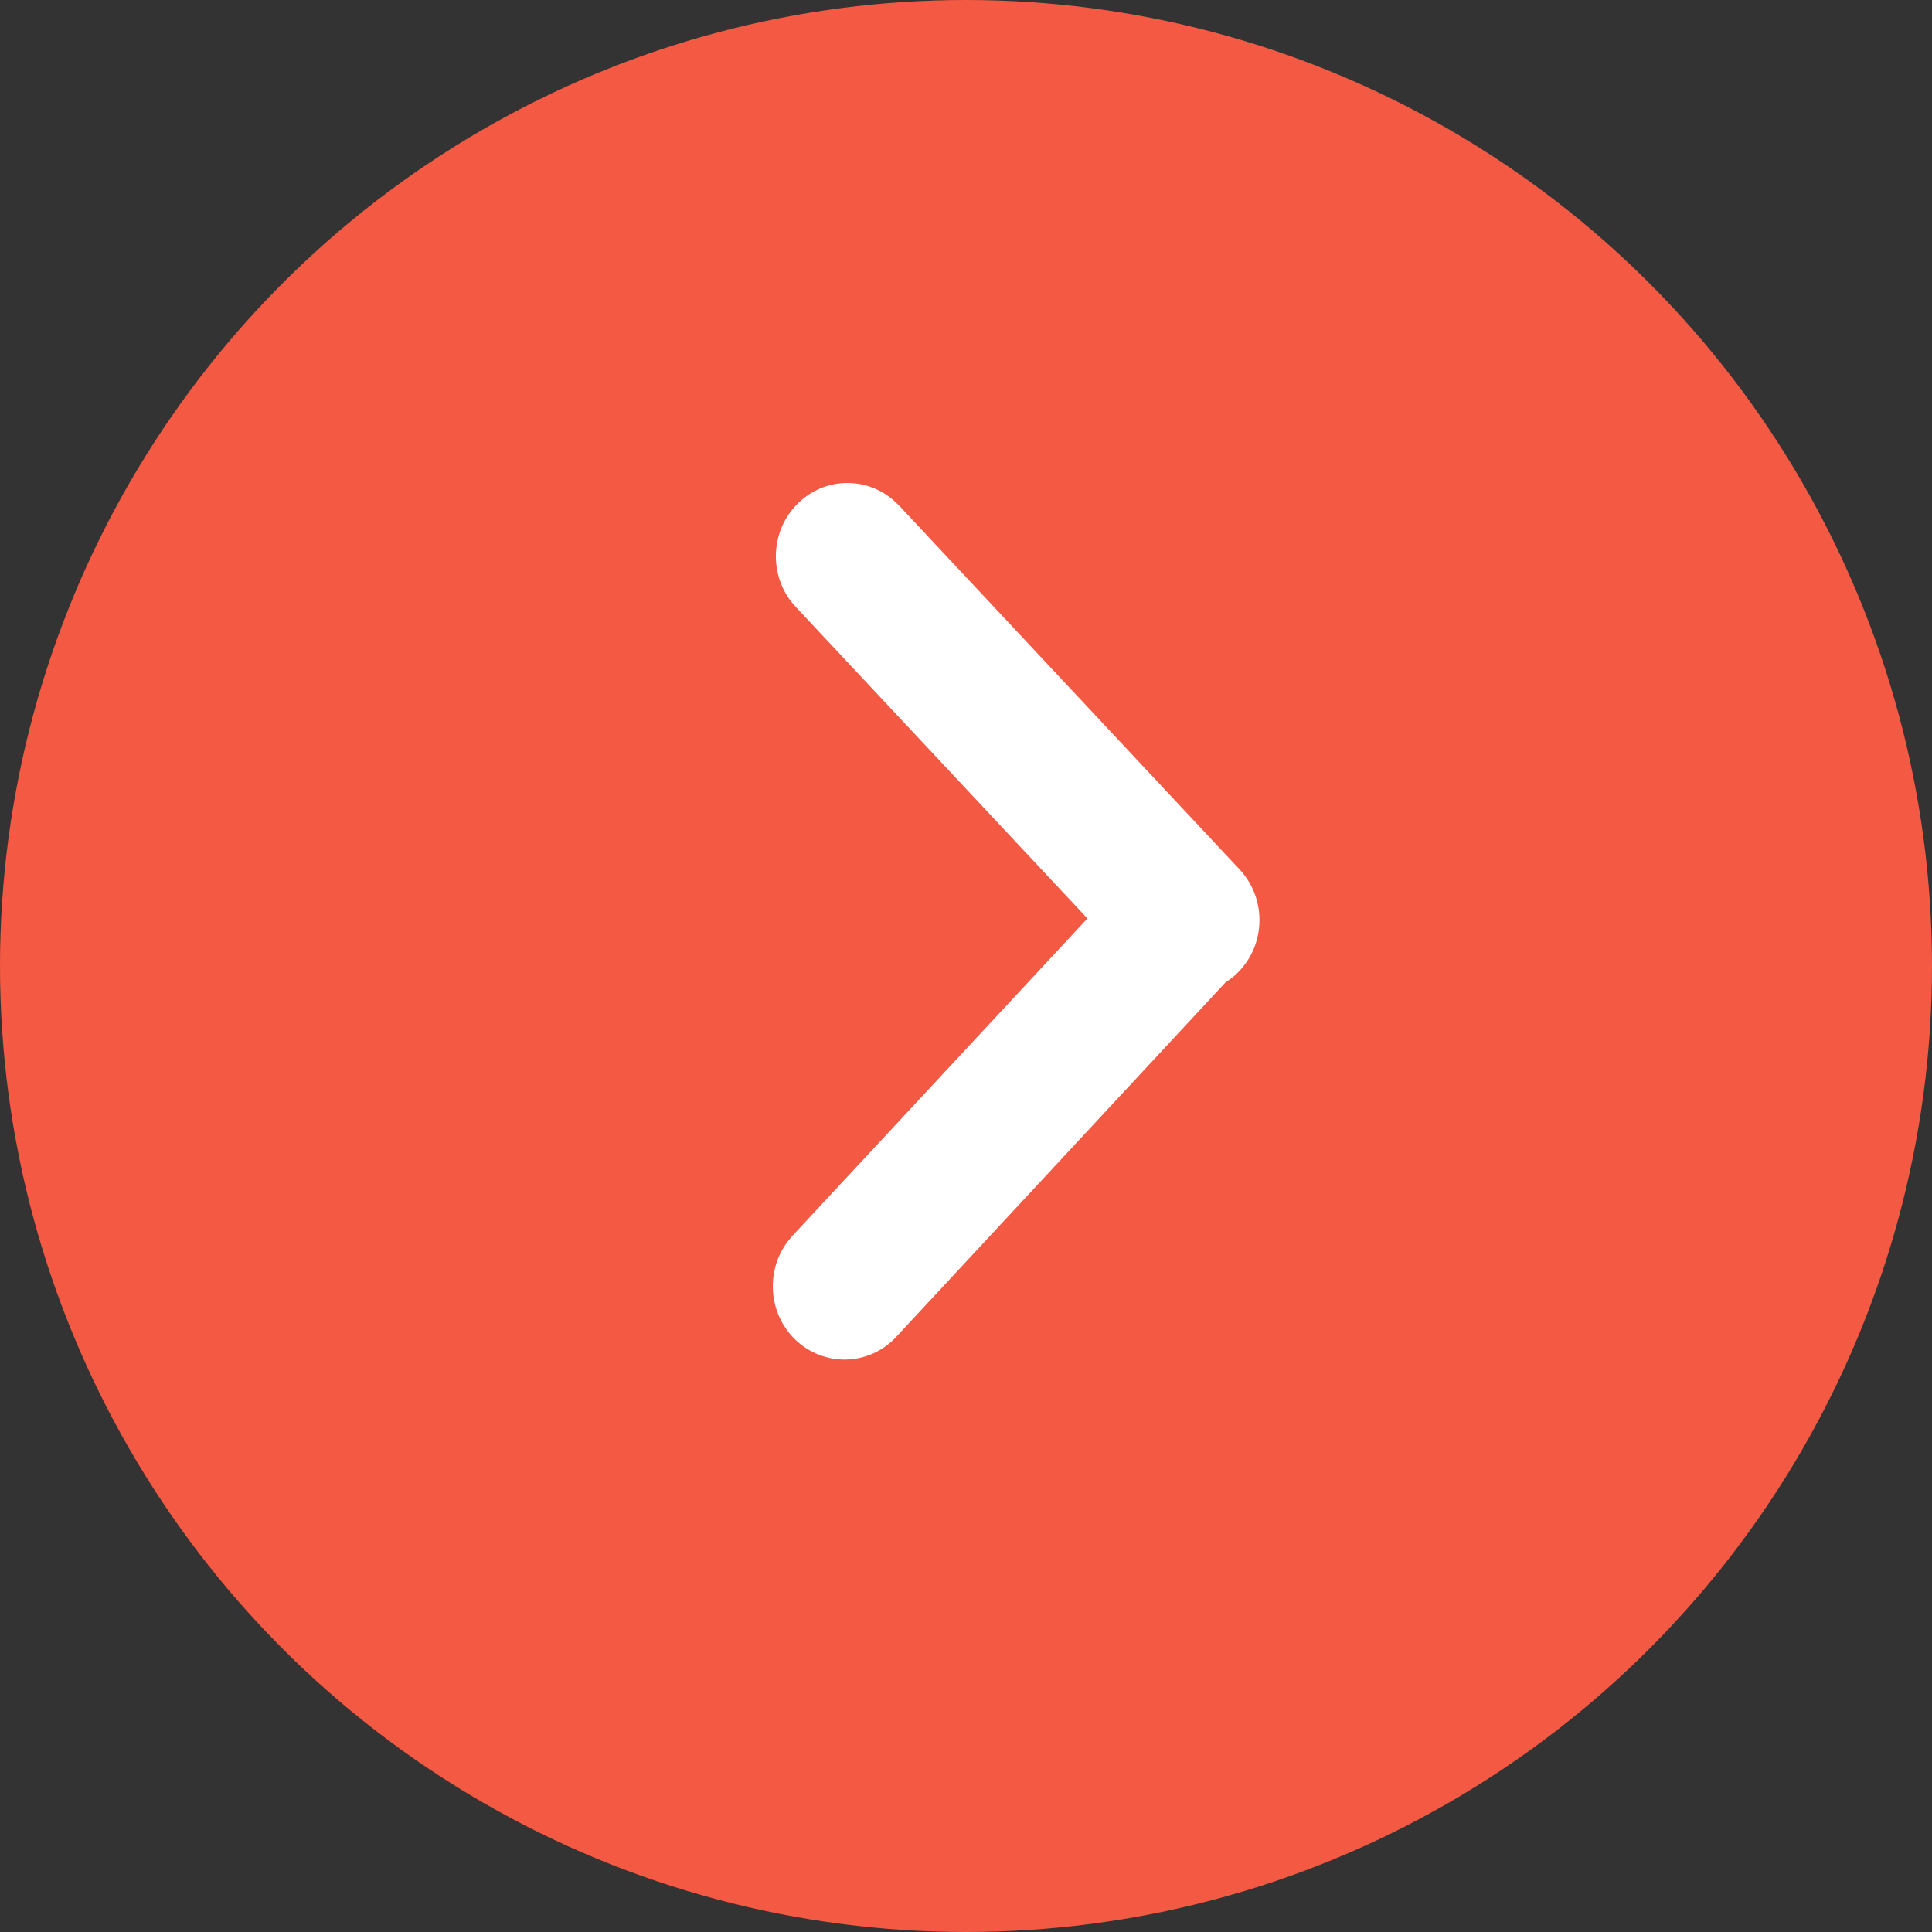
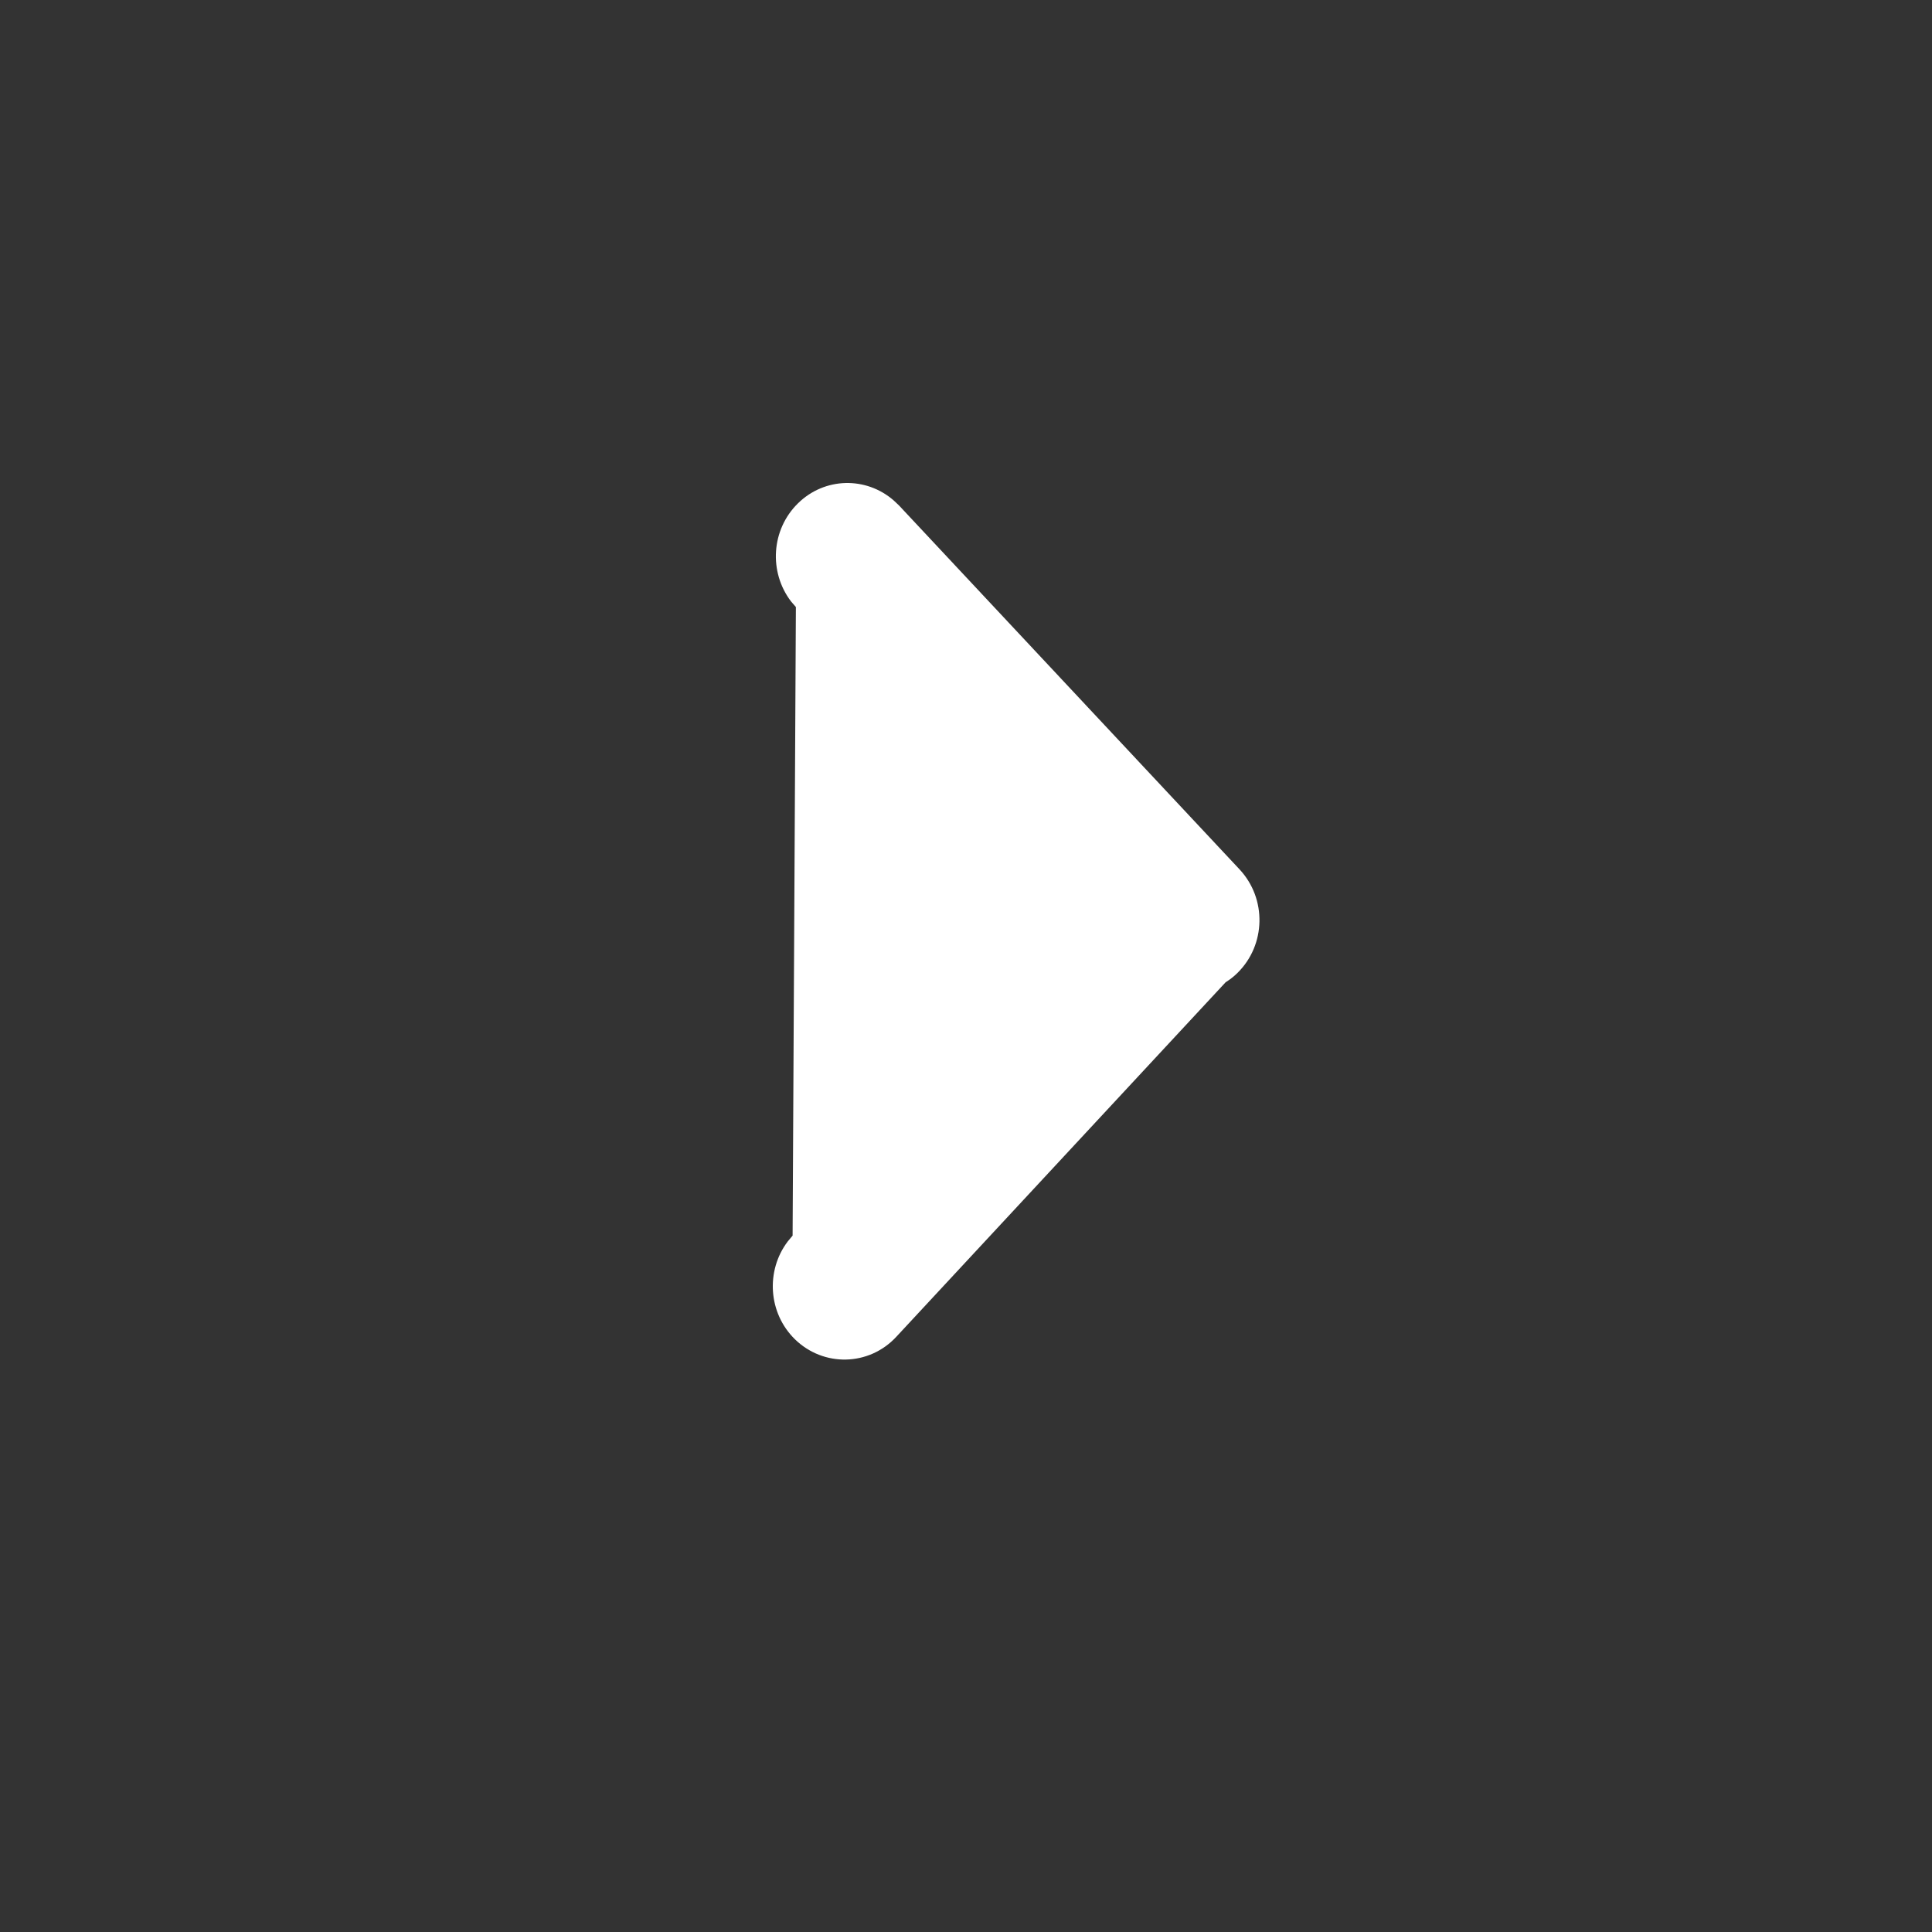
<svg xmlns="http://www.w3.org/2000/svg" width="20" height="20" viewBox="0 0 20 20" fill="none">
  <rect x="0" y="0" width="20" height="20" fill="#333333" stroke="none" />
-   <circle cx="10" cy="10" r="10" fill="#F45943" />
-   <path d="M8.26 5.211C8.536 4.939 8.966 4.931 9.252 5.181L9.307 5.233L12.832 9C13.115 9.303 13.105 9.782 12.81 10.072C12.773 10.109 12.731 10.141 12.688 10.168L9.277 13.84C8.995 14.143 8.525 14.153 8.229 13.864C7.952 13.593 7.925 13.154 8.155 12.851L8.205 12.791L11.257 9.508L8.239 6.284L8.188 6.225C7.957 5.921 7.983 5.483 8.26 5.211Z" fill="white" />
+   <path d="M8.26 5.211C8.536 4.939 8.966 4.931 9.252 5.181L9.307 5.233L12.832 9C13.115 9.303 13.105 9.782 12.81 10.072C12.773 10.109 12.731 10.141 12.688 10.168L9.277 13.84C8.995 14.143 8.525 14.153 8.229 13.864C7.952 13.593 7.925 13.154 8.155 12.851L8.205 12.791L8.239 6.284L8.188 6.225C7.957 5.921 7.983 5.483 8.26 5.211Z" fill="white" />
</svg>